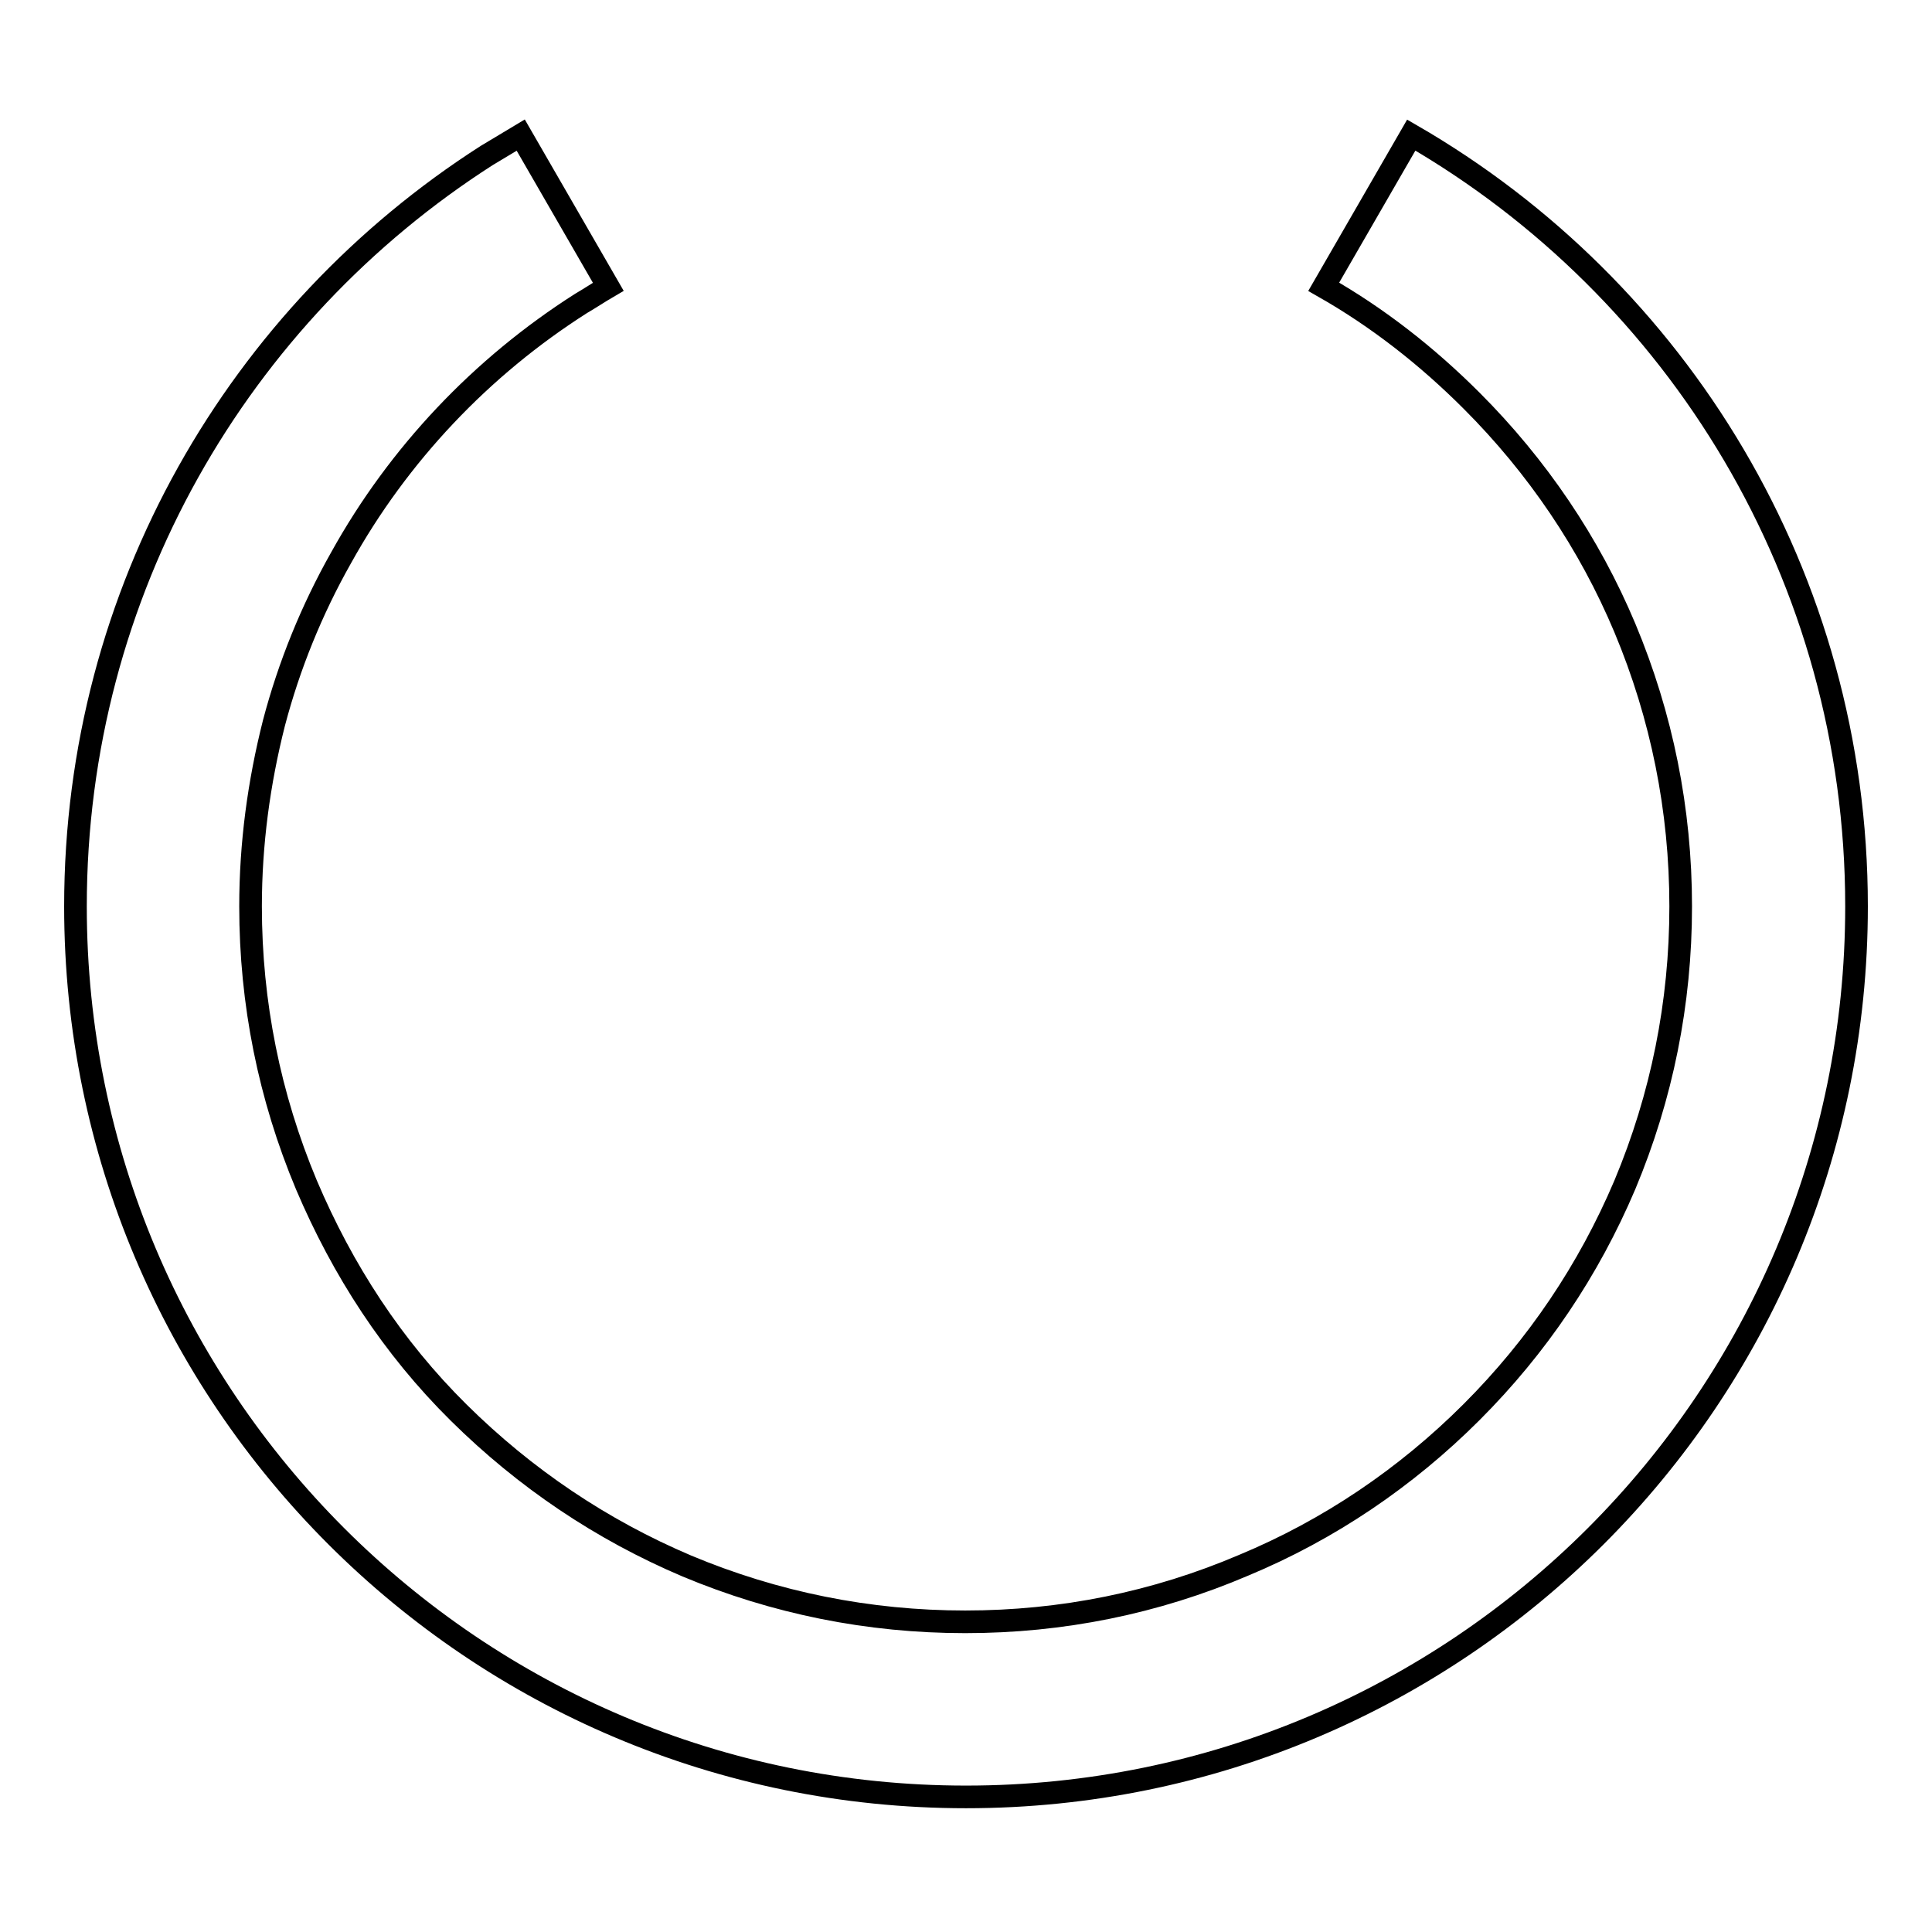
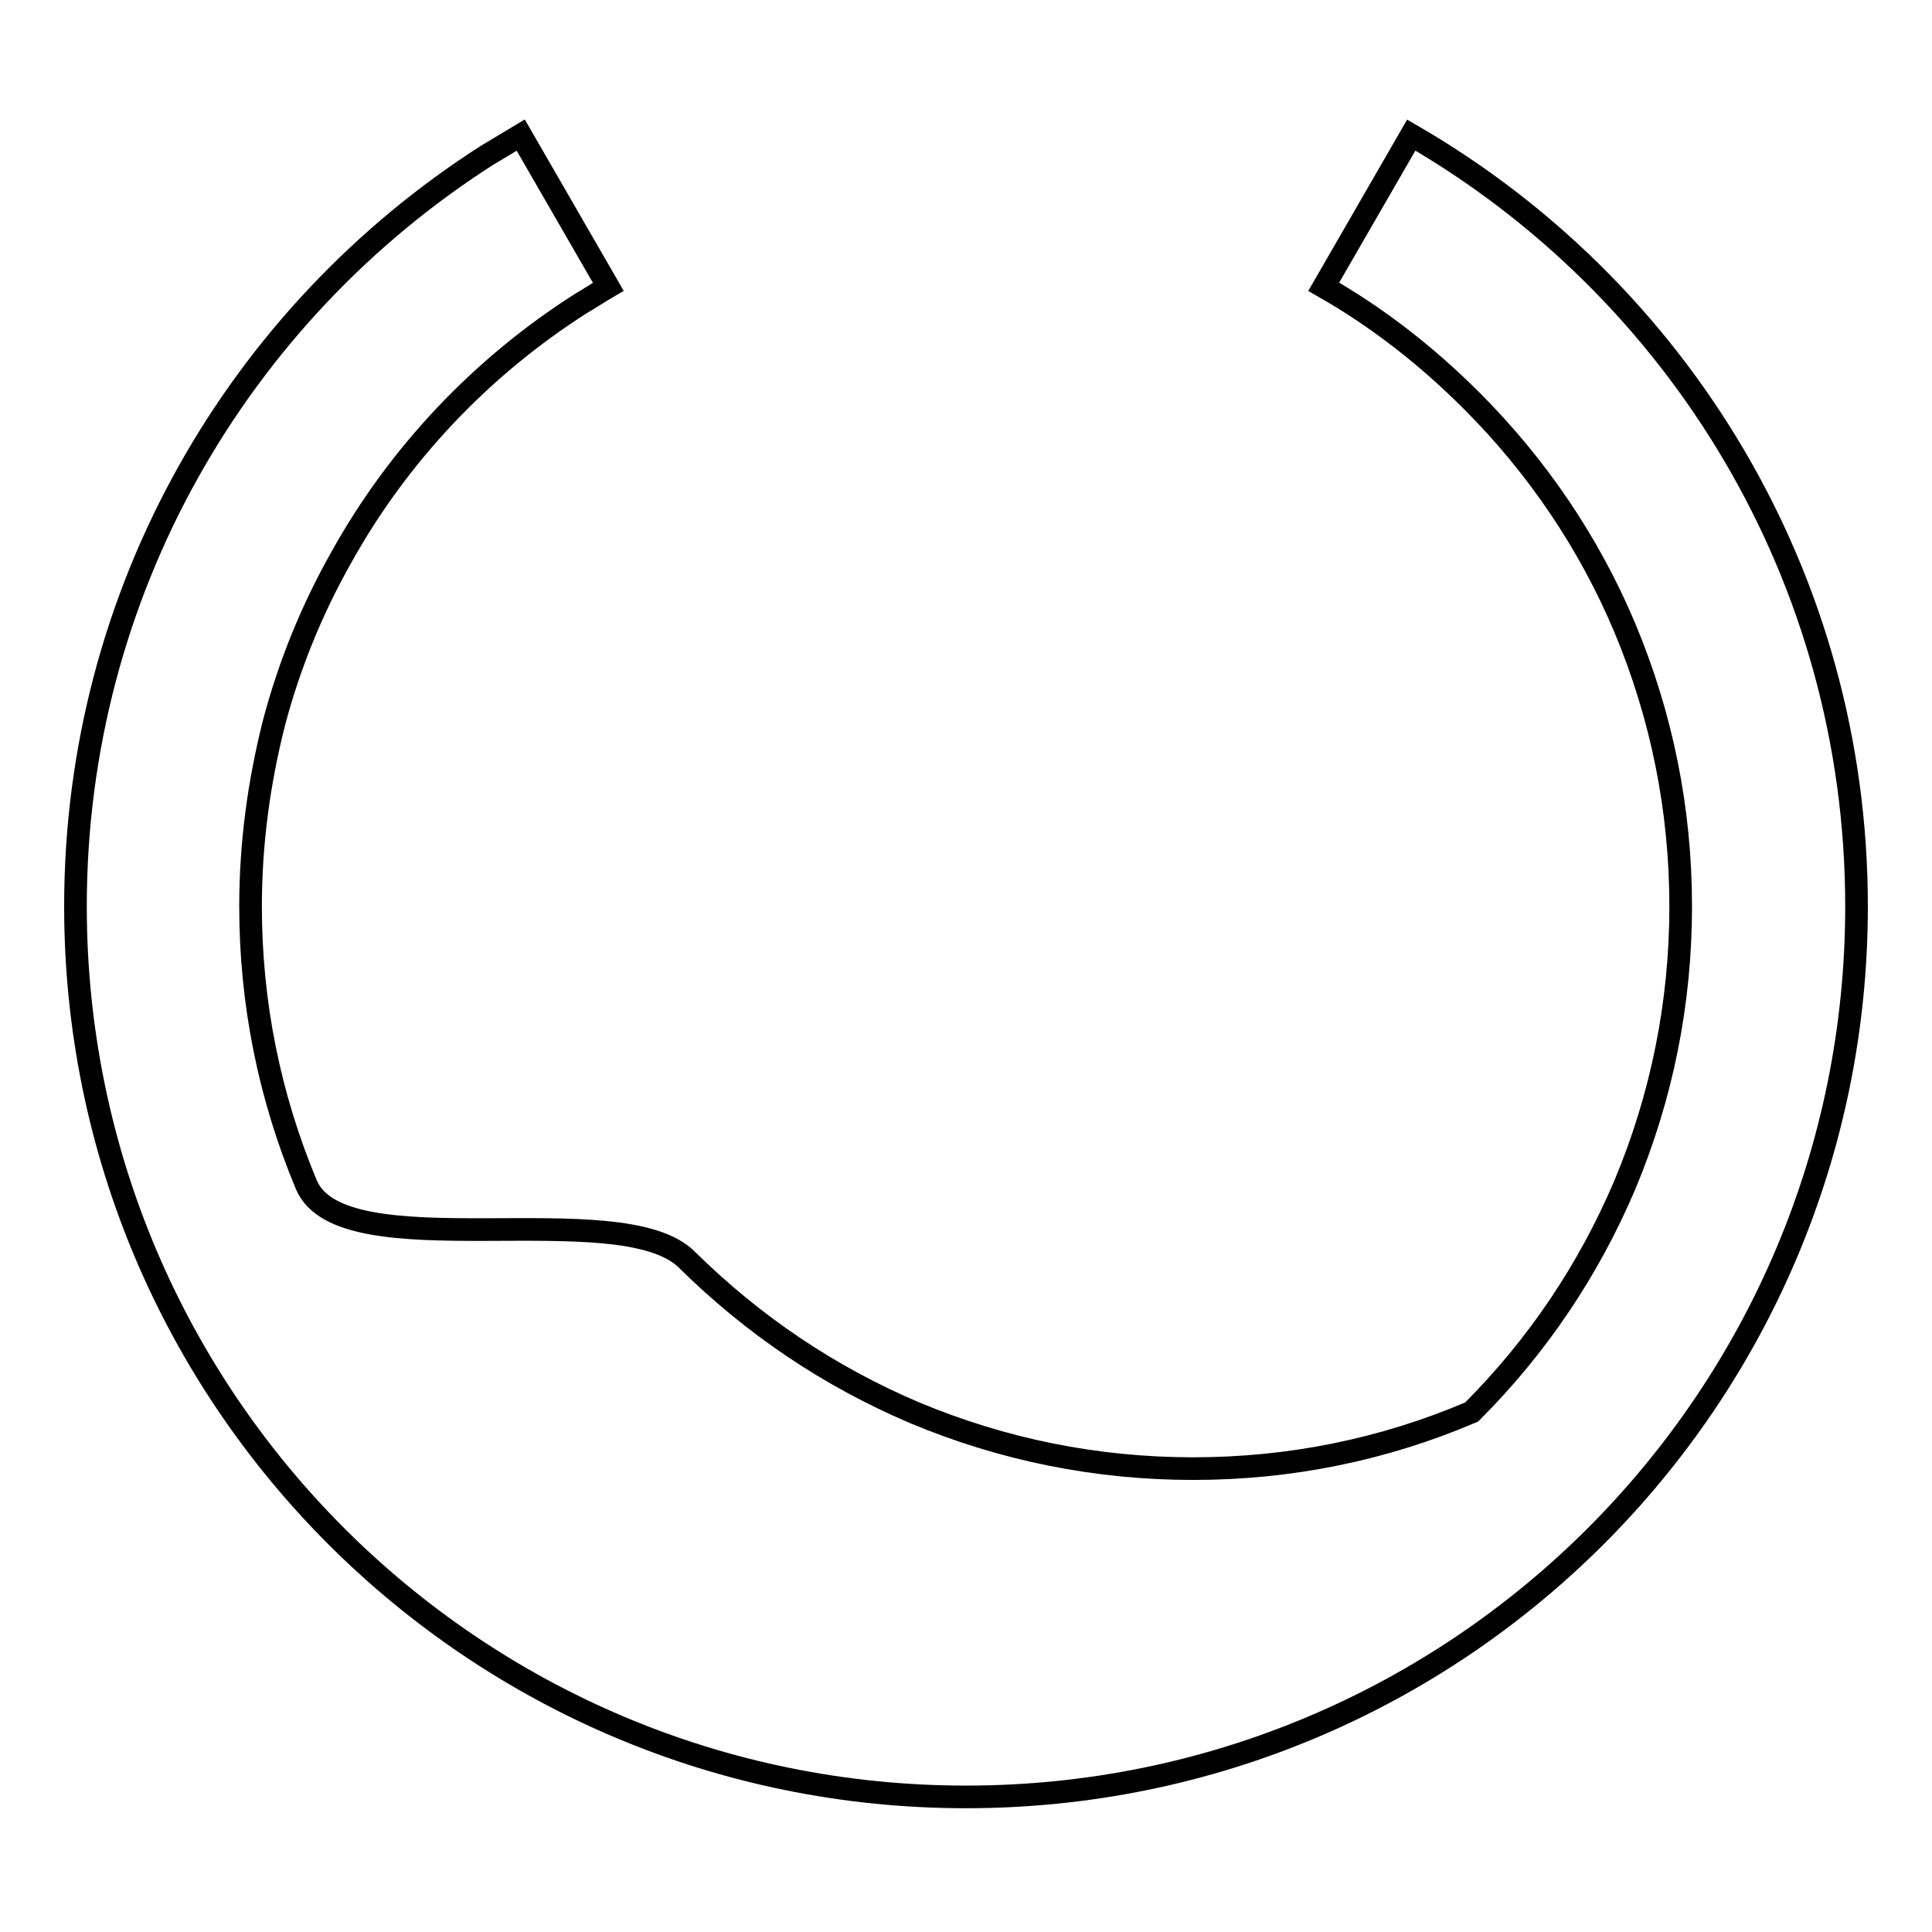
<svg xmlns="http://www.w3.org/2000/svg" version="1.1" x="0px" y="0px" viewBox="0 0 256 256" enable-background="new 0 0 256 256" xml:space="preserve">
  <g>
    <g>
-       <path stroke-width="3" fill-opacity="0" stroke="#000000" d="M187,17.9L175.4,38c7.2,4.1,13.7,9.2,19.6,15.1c8.7,8.7,15.6,18.9,20.3,30.1c4.9,11.7,7.4,24.1,7.4,36.9c0,12.8-2.5,25.2-7.4,36.9c-4.8,11.3-11.6,21.4-20.3,30.1c-8.7,8.7-18.9,15.6-30.2,20.3c-11.7,5-24.1,7.5-36.9,7.5c-12.8,0-25.2-2.5-36.9-7.4c-11.3-4.8-21.4-11.6-30.2-20.3S45.4,168.3,40.6,157c-4.9-11.7-7.4-24.1-7.4-36.9c0-8.3,1.1-16.4,3.1-24.3c2-7.6,5-15,8.9-21.9C52.8,60.2,63.8,48.6,77,40.2c1.2-0.7,2.4-1.5,3.6-2.2L69,17.9c-1.5,0.9-3,1.8-4.5,2.7C31.7,41.6,10,78.3,10,120.1c0,65.2,52.8,118,118,118c65.2,0,118-52.8,118-118C246,76.4,222.3,38.3,187,17.9z" />
+       <path stroke-width="3" fill-opacity="0" stroke="#000000" d="M187,17.9L175.4,38c7.2,4.1,13.7,9.2,19.6,15.1c8.7,8.7,15.6,18.9,20.3,30.1c4.9,11.7,7.4,24.1,7.4,36.9c0,12.8-2.5,25.2-7.4,36.9c-4.8,11.3-11.6,21.4-20.3,30.1c-11.7,5-24.1,7.5-36.9,7.5c-12.8,0-25.2-2.5-36.9-7.4c-11.3-4.8-21.4-11.6-30.2-20.3S45.4,168.3,40.6,157c-4.9-11.7-7.4-24.1-7.4-36.9c0-8.3,1.1-16.4,3.1-24.3c2-7.6,5-15,8.9-21.9C52.8,60.2,63.8,48.6,77,40.2c1.2-0.7,2.4-1.5,3.6-2.2L69,17.9c-1.5,0.9-3,1.8-4.5,2.7C31.7,41.6,10,78.3,10,120.1c0,65.2,52.8,118,118,118c65.2,0,118-52.8,118-118C246,76.4,222.3,38.3,187,17.9z" />
    </g>
  </g>
</svg>